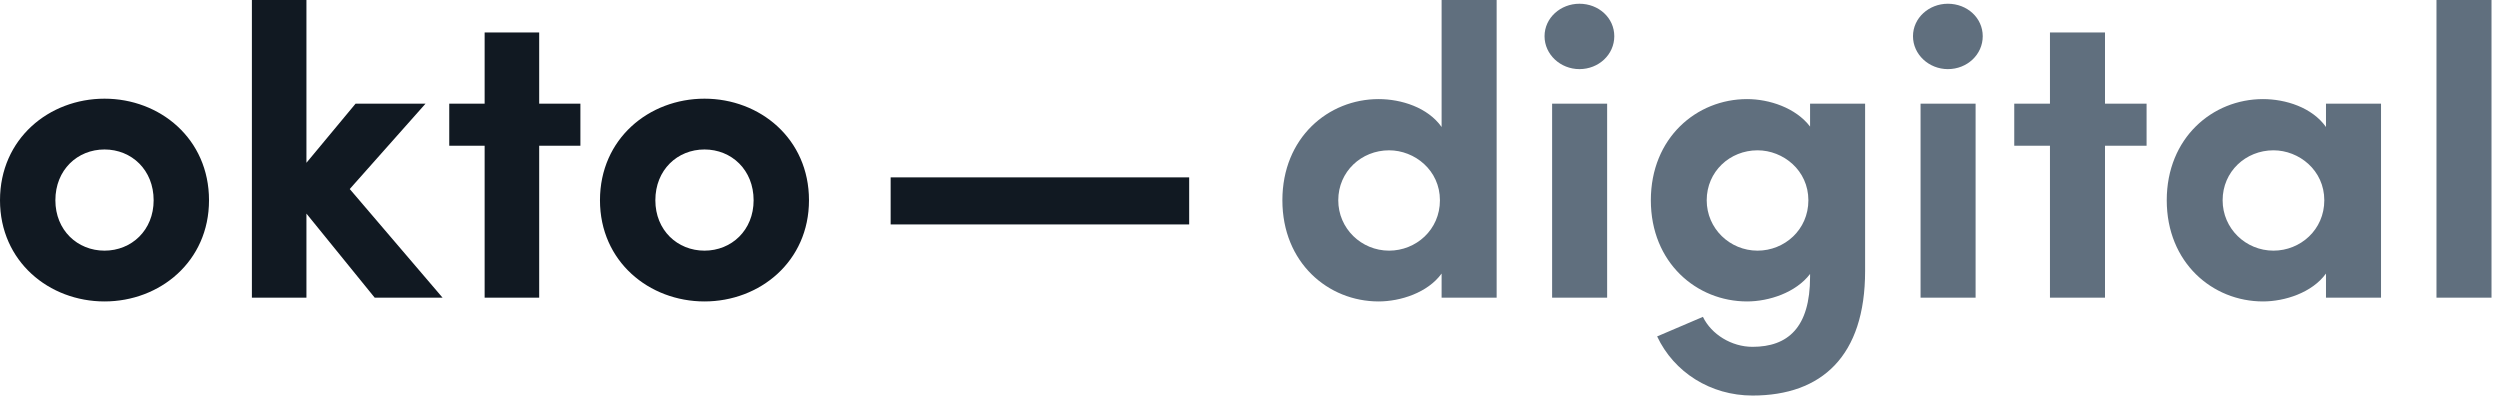
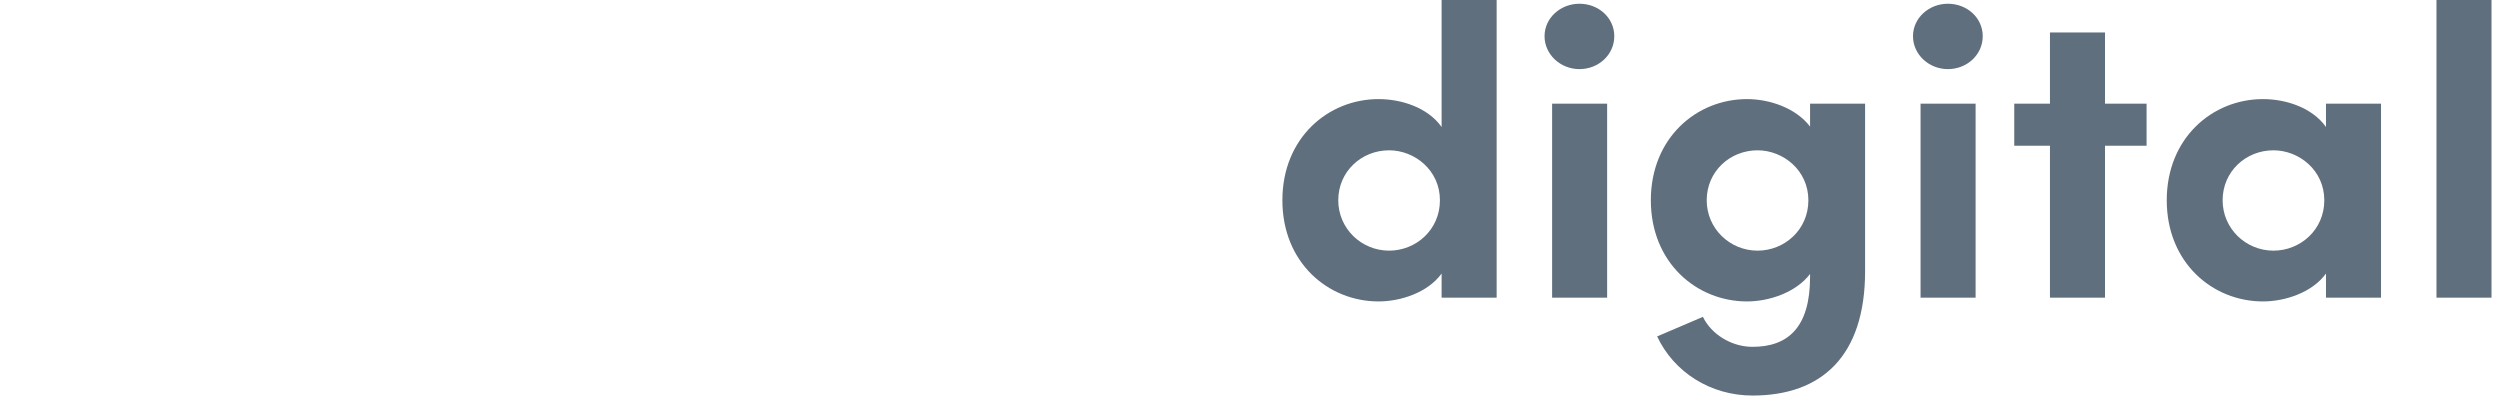
<svg xmlns="http://www.w3.org/2000/svg" width="193" height="31" viewBox="0 0 193 31" fill="none">
-   <path d="M8.068 23.271C12.343 23.271 16.136 20.186 16.136 15.461C16.136 10.704 12.343 7.618 8.068 7.618C3.793 7.618 0 10.704 0 15.461C0 20.186 3.793 23.271 8.068 23.271ZM8.068 19.35C5.979 19.35 4.275 17.775 4.275 15.461C4.275 13.114 5.979 11.539 8.068 11.539C10.157 11.539 11.861 13.114 11.861 15.461C11.861 17.775 10.157 19.35 8.068 19.35ZM34.168 22.982L27 14.593L32.85 8.004H27.45L23.657 12.568V0H19.446V22.982H23.657V16.489L28.929 22.982H34.168ZM44.807 8.004H41.625V2.507H37.414V8.004H34.682V11.25H37.414V22.982H41.625V11.25H44.807V8.004ZM54.386 23.271C58.661 23.271 62.454 20.186 62.454 15.461C62.454 10.704 58.661 7.618 54.386 7.618C50.111 7.618 46.318 10.704 46.318 15.461C46.318 20.186 50.111 23.271 54.386 23.271ZM54.386 19.35C52.296 19.35 50.593 17.775 50.593 15.461C50.593 13.114 52.296 11.539 54.386 11.539C56.475 11.539 58.179 13.114 58.179 15.461C58.179 17.775 56.475 19.35 54.386 19.35Z" fill="#111922" />
-   <path d="M68.758 17.326H91.804V13.693H68.758V17.326Z" fill="#111922" />
  <path d="M111.292 0V9.804C110.222 8.293 108.179 7.65 106.427 7.65C102.535 7.65 99 10.639 99 15.461C99 20.282 102.535 23.271 106.427 23.271C108.114 23.271 110.222 22.596 111.292 21.118V22.982H115.541V0H111.292ZM107.238 19.35C105.098 19.35 103.314 17.646 103.314 15.461C103.314 13.243 105.098 11.604 107.238 11.604C109.217 11.604 111.163 13.146 111.163 15.461C111.163 17.743 109.314 19.35 107.238 19.35ZM121.931 5.336C123.423 5.336 124.623 4.211 124.623 2.796C124.623 1.382 123.423 0.289 121.931 0.289C120.471 0.289 119.239 1.382 119.239 2.796C119.239 4.211 120.471 5.336 121.931 5.336ZM119.823 22.982H124.071V8.004H119.823V22.982ZM139.737 8.004V9.771C138.634 8.325 136.591 7.65 134.872 7.65C130.98 7.65 127.445 10.639 127.445 15.461C127.445 20.282 130.98 23.271 134.872 23.271C136.558 23.271 138.634 22.596 139.737 21.15V21.375C139.737 25.296 138.018 26.775 135.294 26.775C133.672 26.775 132.115 25.811 131.466 24.461L127.931 25.971C129.228 28.736 132.05 30.536 135.294 30.536C140.645 30.536 143.986 27.482 143.986 20.925V8.004H139.737ZM135.683 19.35C133.542 19.35 131.758 17.646 131.758 15.461C131.758 13.243 133.542 11.604 135.683 11.604C137.661 11.604 139.607 13.146 139.607 15.461C139.607 17.743 137.758 19.35 135.683 19.35ZM150.375 5.336C151.867 5.336 153.067 4.211 153.067 2.796C153.067 1.382 151.867 0.289 150.375 0.289C148.916 0.289 147.683 1.382 147.683 2.796C147.683 4.211 148.916 5.336 150.375 5.336ZM148.267 22.982H152.516V8.004H148.267V22.982ZM165.716 8.004H162.506V2.507H158.257V8.004H155.5V11.25H158.257V22.982H162.506V11.25H165.716V8.004ZM179.566 8.004V9.804C178.495 8.293 176.452 7.65 174.701 7.65C170.809 7.65 167.273 10.639 167.273 15.461C167.273 20.282 170.809 23.271 174.701 23.271C176.387 23.271 178.495 22.596 179.566 21.118V22.982H183.815V8.004H179.566ZM175.511 19.35C173.371 19.35 171.587 17.646 171.587 15.461C171.587 13.243 173.371 11.604 175.511 11.604C177.49 11.604 179.436 13.146 179.436 15.461C179.436 17.743 177.587 19.35 175.511 19.35ZM188.096 22.982H192.345V0H188.096V22.982Z" fill="#606F7E" />
</svg>